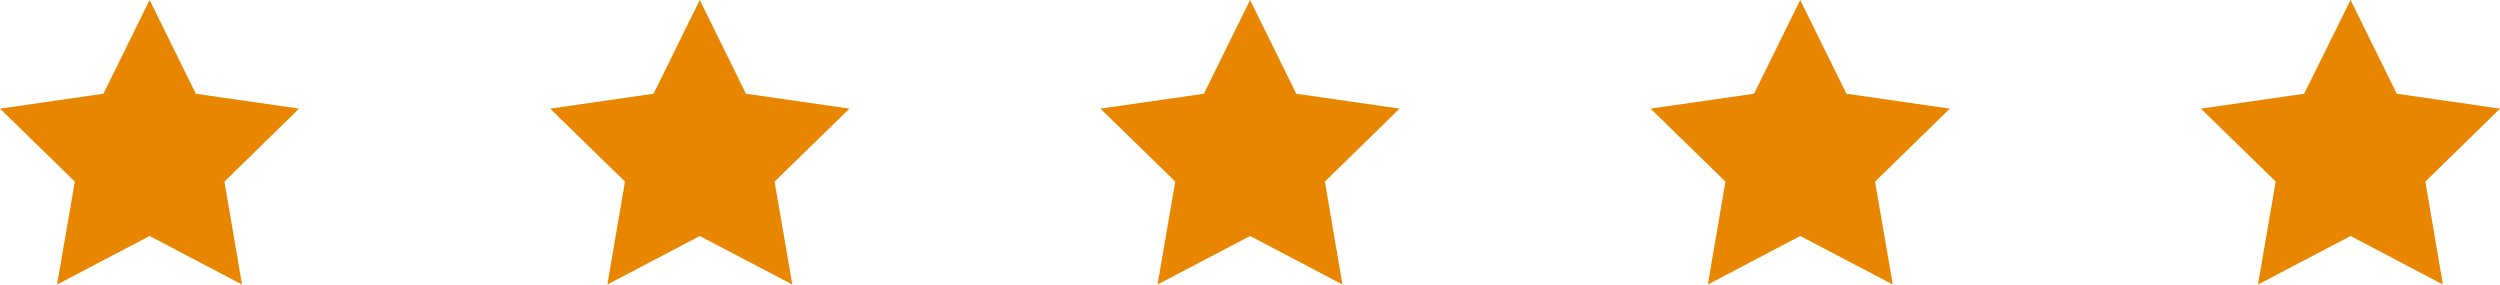
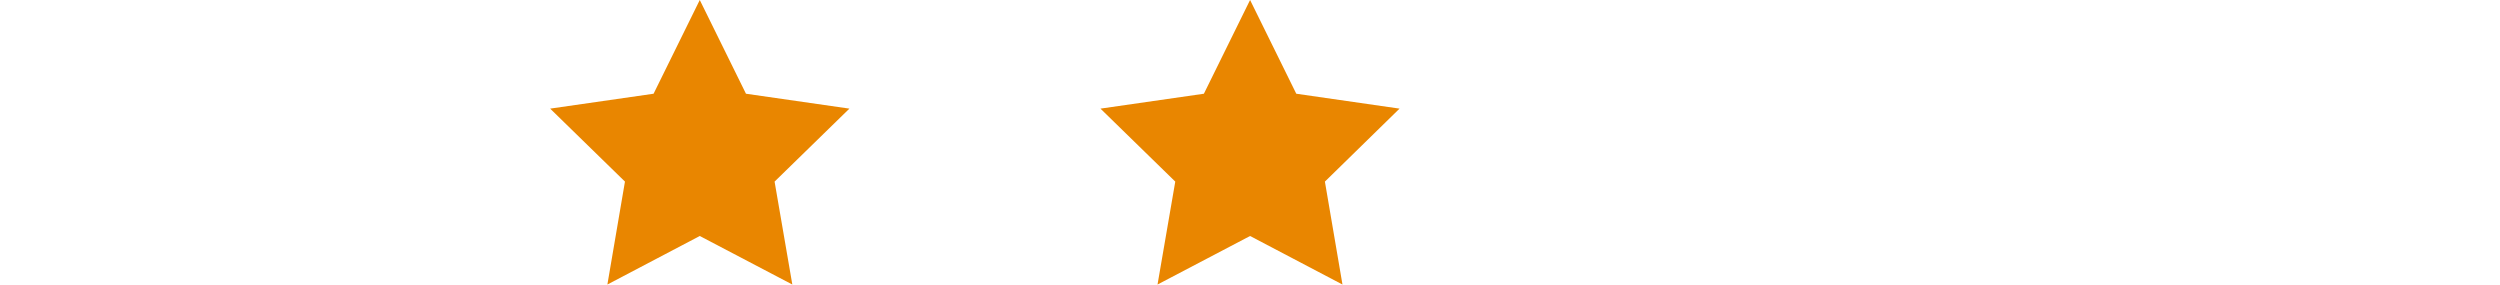
<svg xmlns="http://www.w3.org/2000/svg" id="Warstwa_1" data-name="Warstwa 1" viewBox="0 0 149.37 17">
  <defs>
    <style>
      .cls-1 {
        fill: #e98600;
        stroke-width: 0px;
      }
    </style>
  </defs>
-   <polygon class="cls-1" points="8.94 0 11.7 5.6 17.87 6.49 13.41 10.85 14.46 17 8.94 14.1 3.41 17 4.47 10.85 0 6.49 6.18 5.6 8.94 0" />
  <polygon class="cls-1" points="41.81 0 44.57 5.6 50.75 6.49 46.28 10.85 47.34 17 41.81 14.1 36.29 17 37.34 10.85 32.87 6.49 39.05 5.6 41.81 0" />
  <polygon class="cls-1" points="74.69 0 77.45 5.6 83.62 6.49 79.16 10.85 80.21 17 74.69 14.1 69.16 17 70.22 10.85 65.75 6.49 71.93 5.6 74.69 0" />
-   <polygon class="cls-1" points="107.56 0 110.32 5.6 116.5 6.49 112.03 10.85 113.09 17 107.56 14.1 102.04 17 103.09 10.85 98.62 6.49 104.8 5.6 107.56 0" />
-   <polygon class="cls-1" points="140.44 0 143.2 5.6 149.37 6.49 144.91 10.85 145.96 17 140.44 14.1 134.91 17 135.97 10.85 131.5 6.49 137.67 5.6 140.44 0" />
</svg>